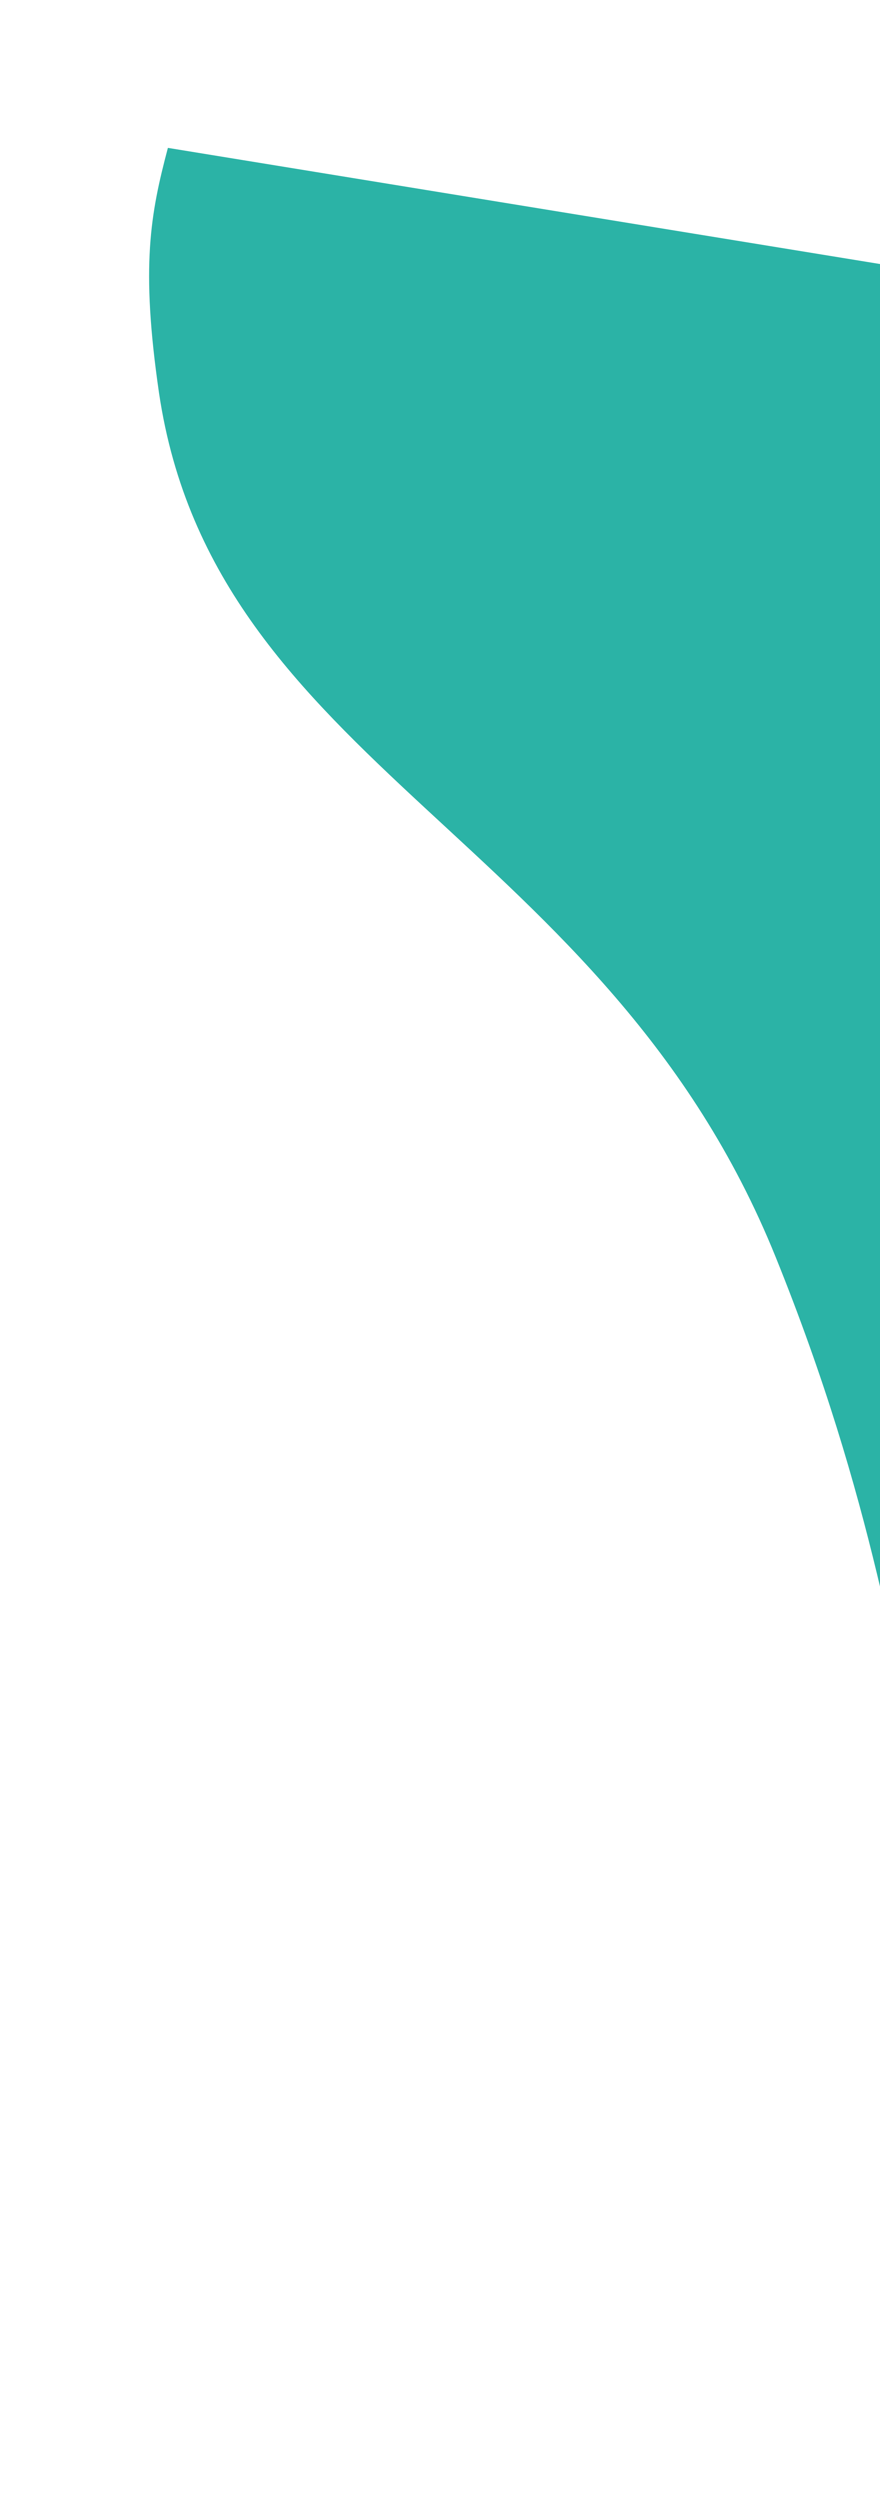
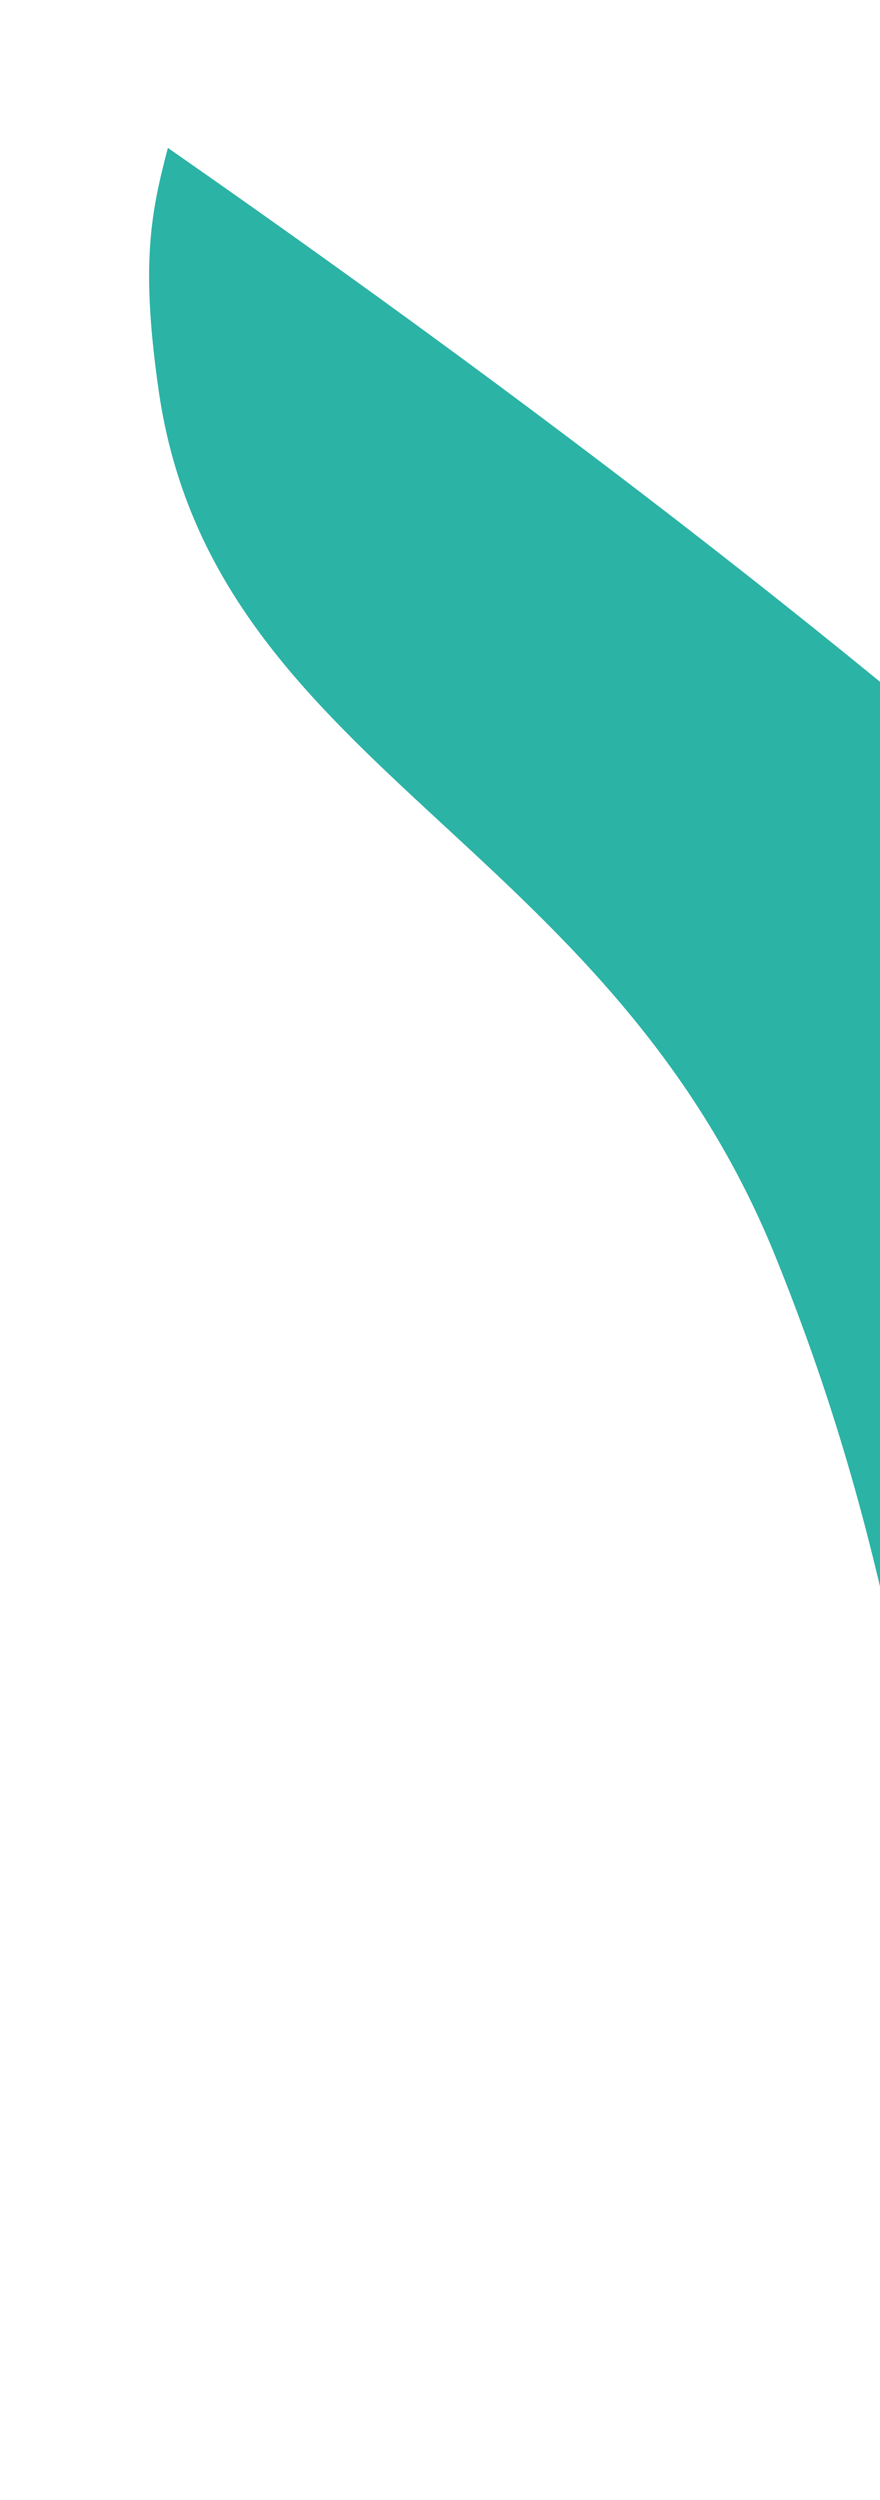
<svg xmlns="http://www.w3.org/2000/svg" width="180" height="511" viewBox="0 0 180 511" fill="none">
  <g filter="url(#filter0_d_62_1403)">
-     <path fill-rule="evenodd" clip-rule="evenodd" d="M386.041 467.542C342.997 480.548 277.168 465.342 237.291 435.09C175.751 388.226 199.177 349.116 158.652 248.919C123.968 163.13 43.843 148.579 32.525 72.318C28.744 46.333 30.777 35.696 34.342 22.225L447.376 89.544C415.114 287.486 397.614 397.301 386.041 467.542Z" fill="#2BB3A6" />
+     <path fill-rule="evenodd" clip-rule="evenodd" d="M386.041 467.542C342.997 480.548 277.168 465.342 237.291 435.09C175.751 388.226 199.177 349.116 158.652 248.919C123.968 163.13 43.843 148.579 32.525 72.318C28.744 46.333 30.777 35.696 34.342 22.225C415.114 287.486 397.614 397.301 386.041 467.542Z" fill="#2BB3A6" />
  </g>
  <defs>
    <filter id="filter0_d_62_1403" x="0.498" y="0.225" width="476.878" height="509.99" filterUnits="userSpaceOnUse" color-interpolation-filters="sRGB">
      <feFlood flood-opacity="0" result="BackgroundImageFix" />
      <feColorMatrix in="SourceAlpha" type="matrix" values="0 0 0 0 0 0 0 0 0 0 0 0 0 0 0 0 0 0 127 0" result="hardAlpha" />
      <feOffset dy="8" />
      <feGaussianBlur stdDeviation="15" />
      <feComposite in2="hardAlpha" operator="out" />
      <feColorMatrix type="matrix" values="0 0 0 0 0 0 0 0 0 0 0 0 0 0 0 0 0 0 0.2 0" />
      <feBlend mode="normal" in2="BackgroundImageFix" result="effect1_dropShadow_62_1403" />
      <feBlend mode="normal" in="SourceGraphic" in2="effect1_dropShadow_62_1403" result="shape" />
    </filter>
  </defs>
</svg>